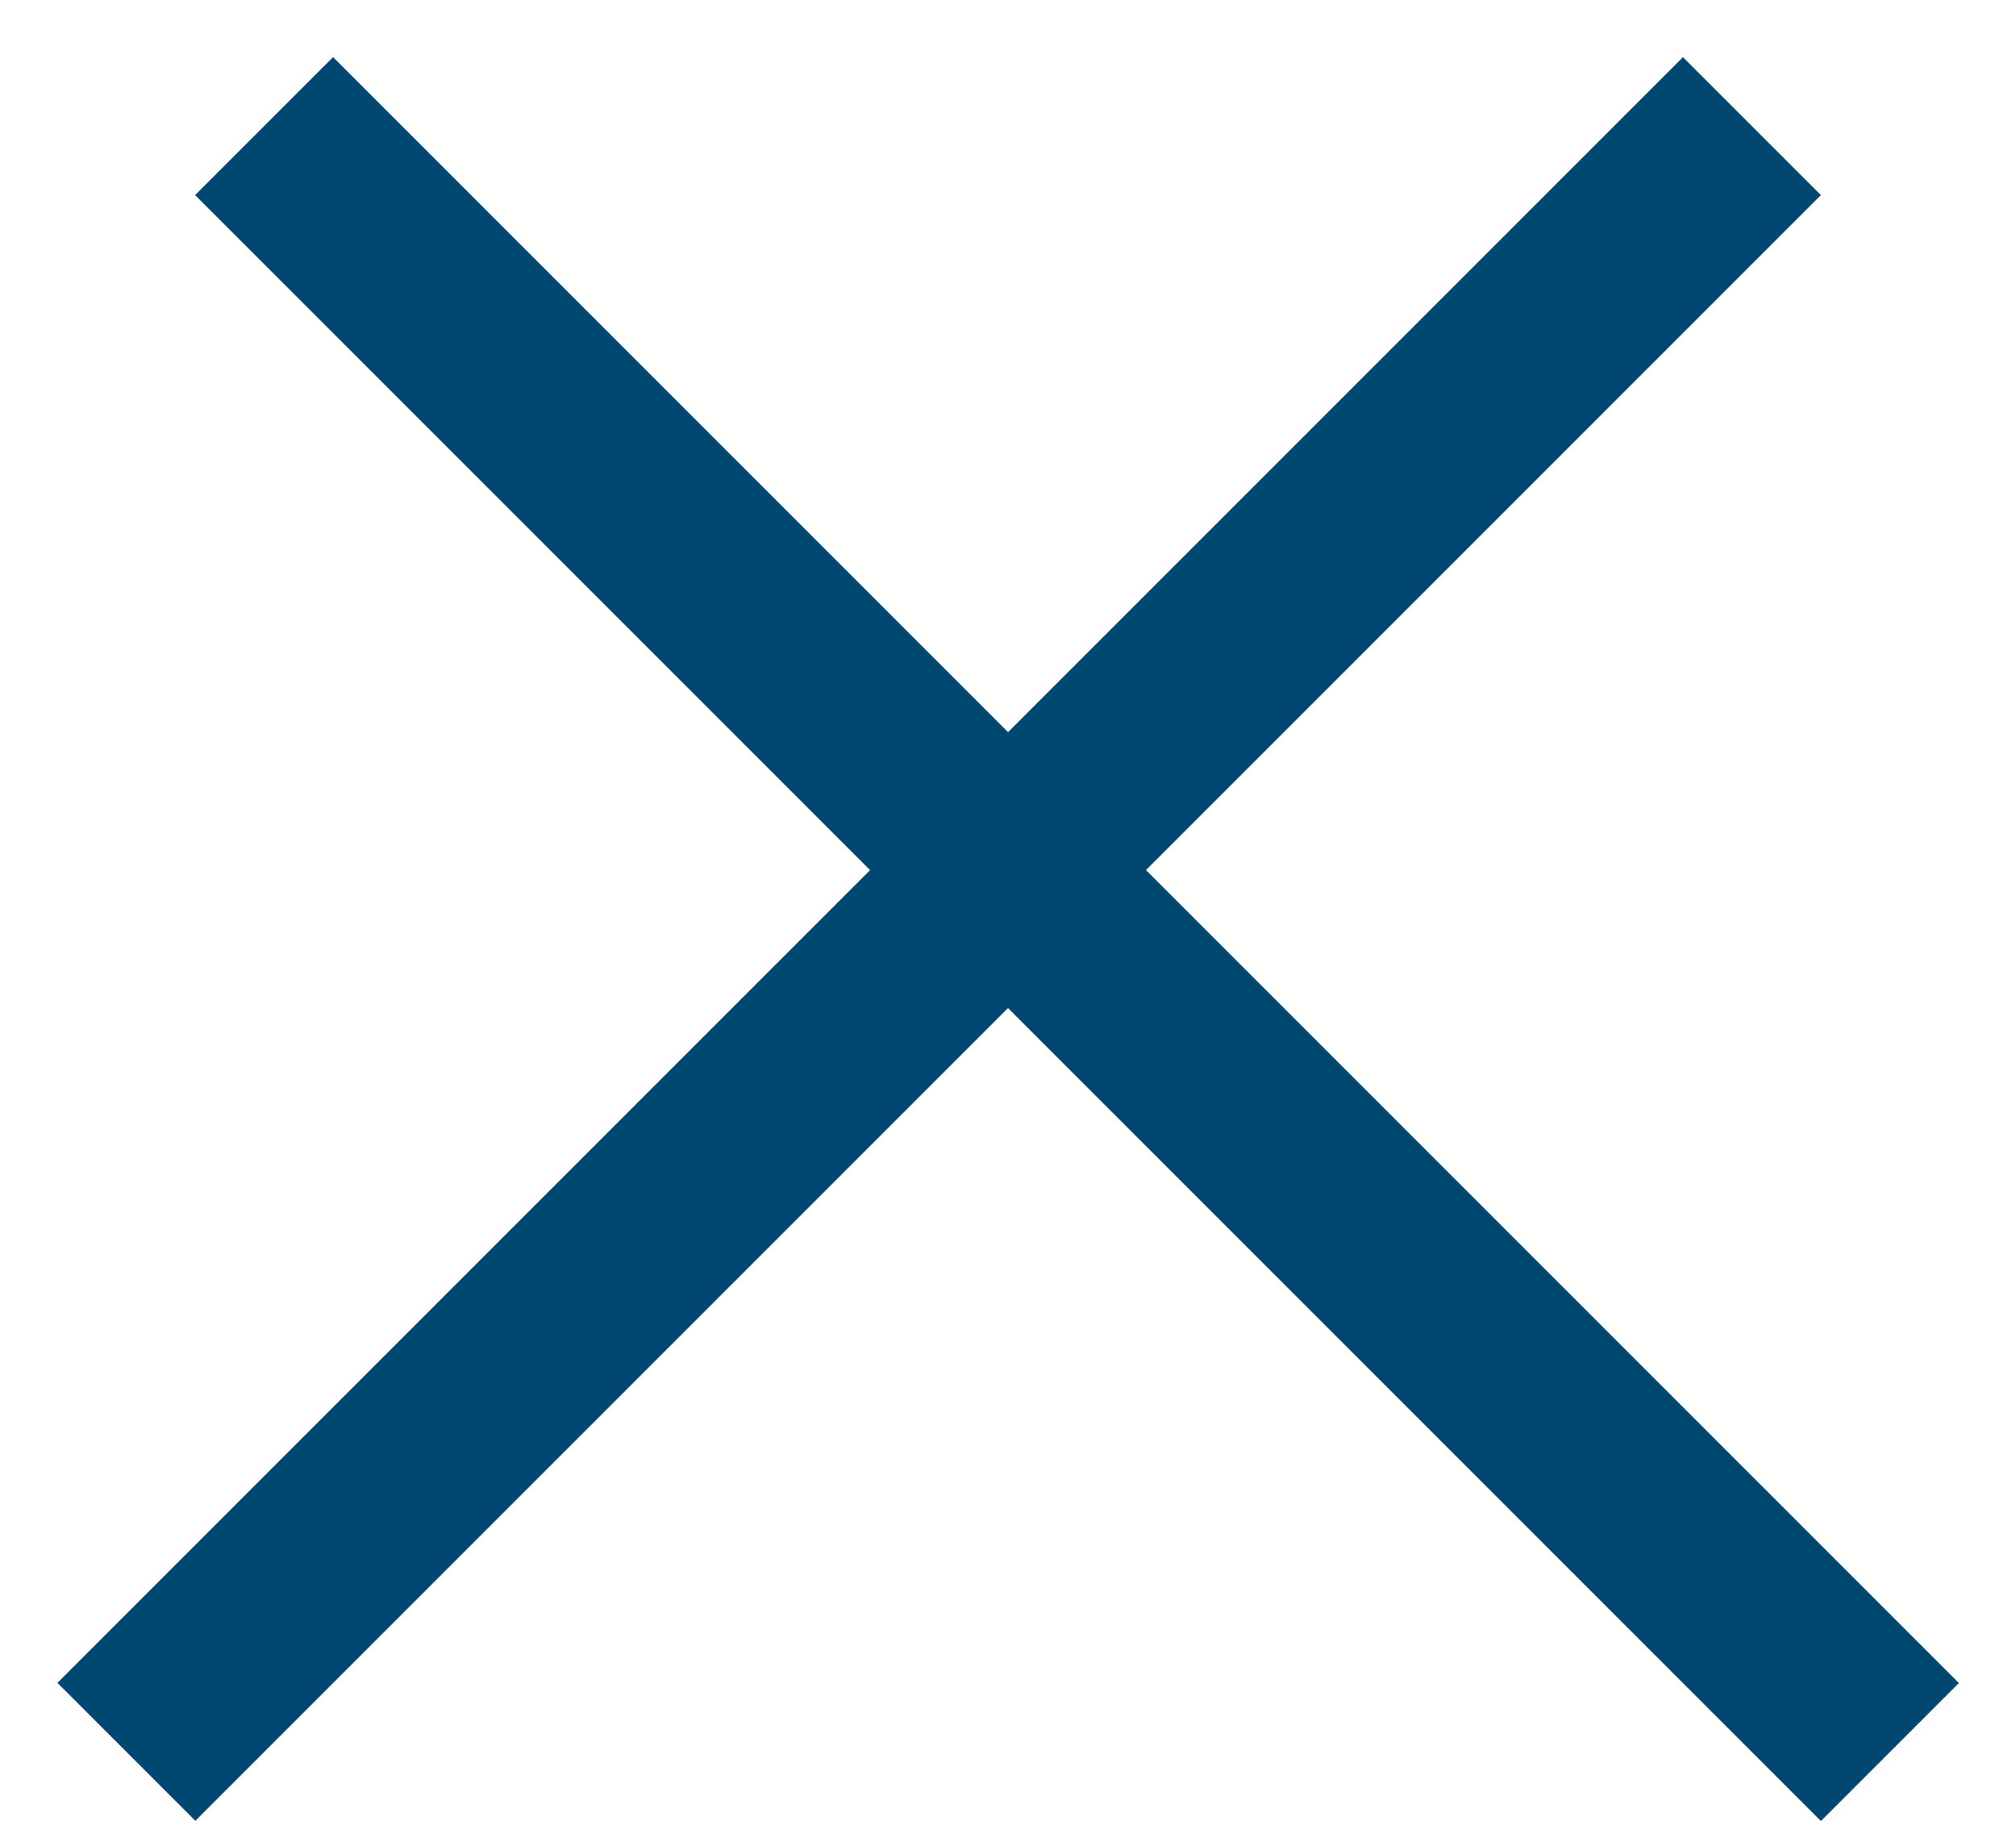
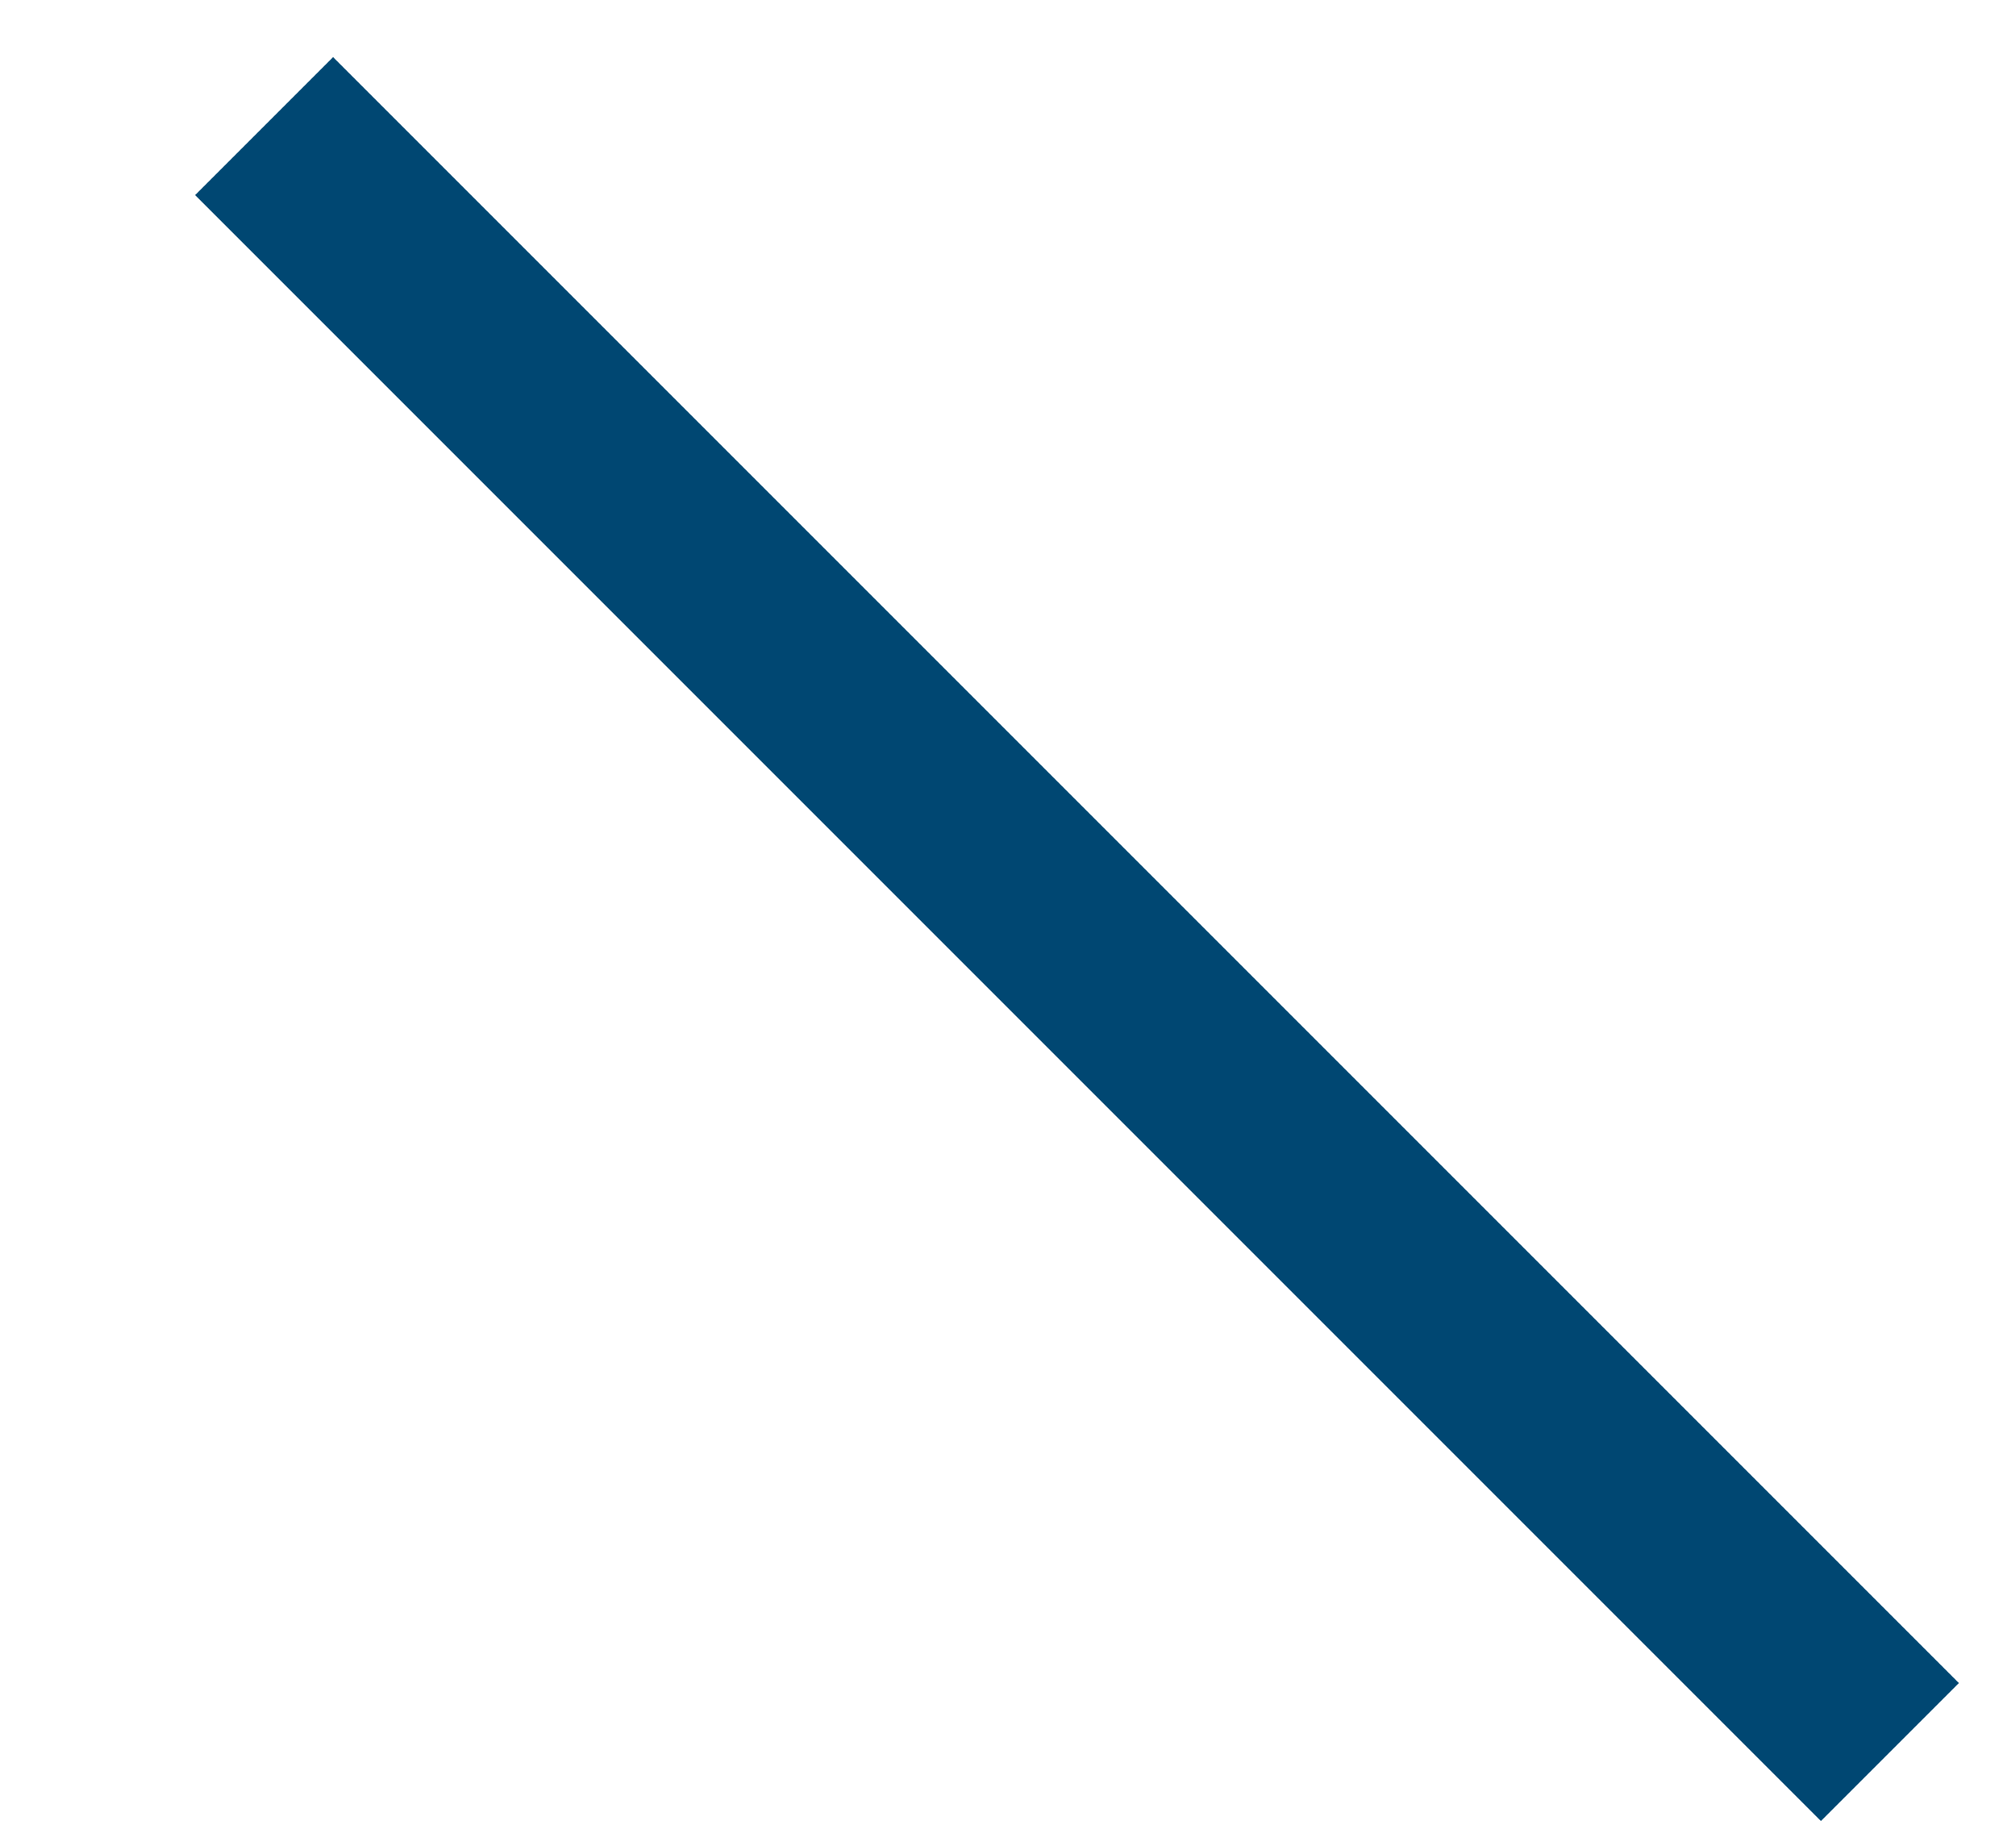
<svg xmlns="http://www.w3.org/2000/svg" width="31" height="28" viewBox="0 0 31 28" fill="none">
  <line x1="4.061" y1="1.939" x2="29.061" y2="26.939" stroke="#004772" stroke-width="3" />
-   <line y1="-1.5" x2="35.355" y2="-1.5" transform="matrix(-0.707 0.707 0.707 0.707 28 3)" stroke="#004772" stroke-width="3" />
</svg>